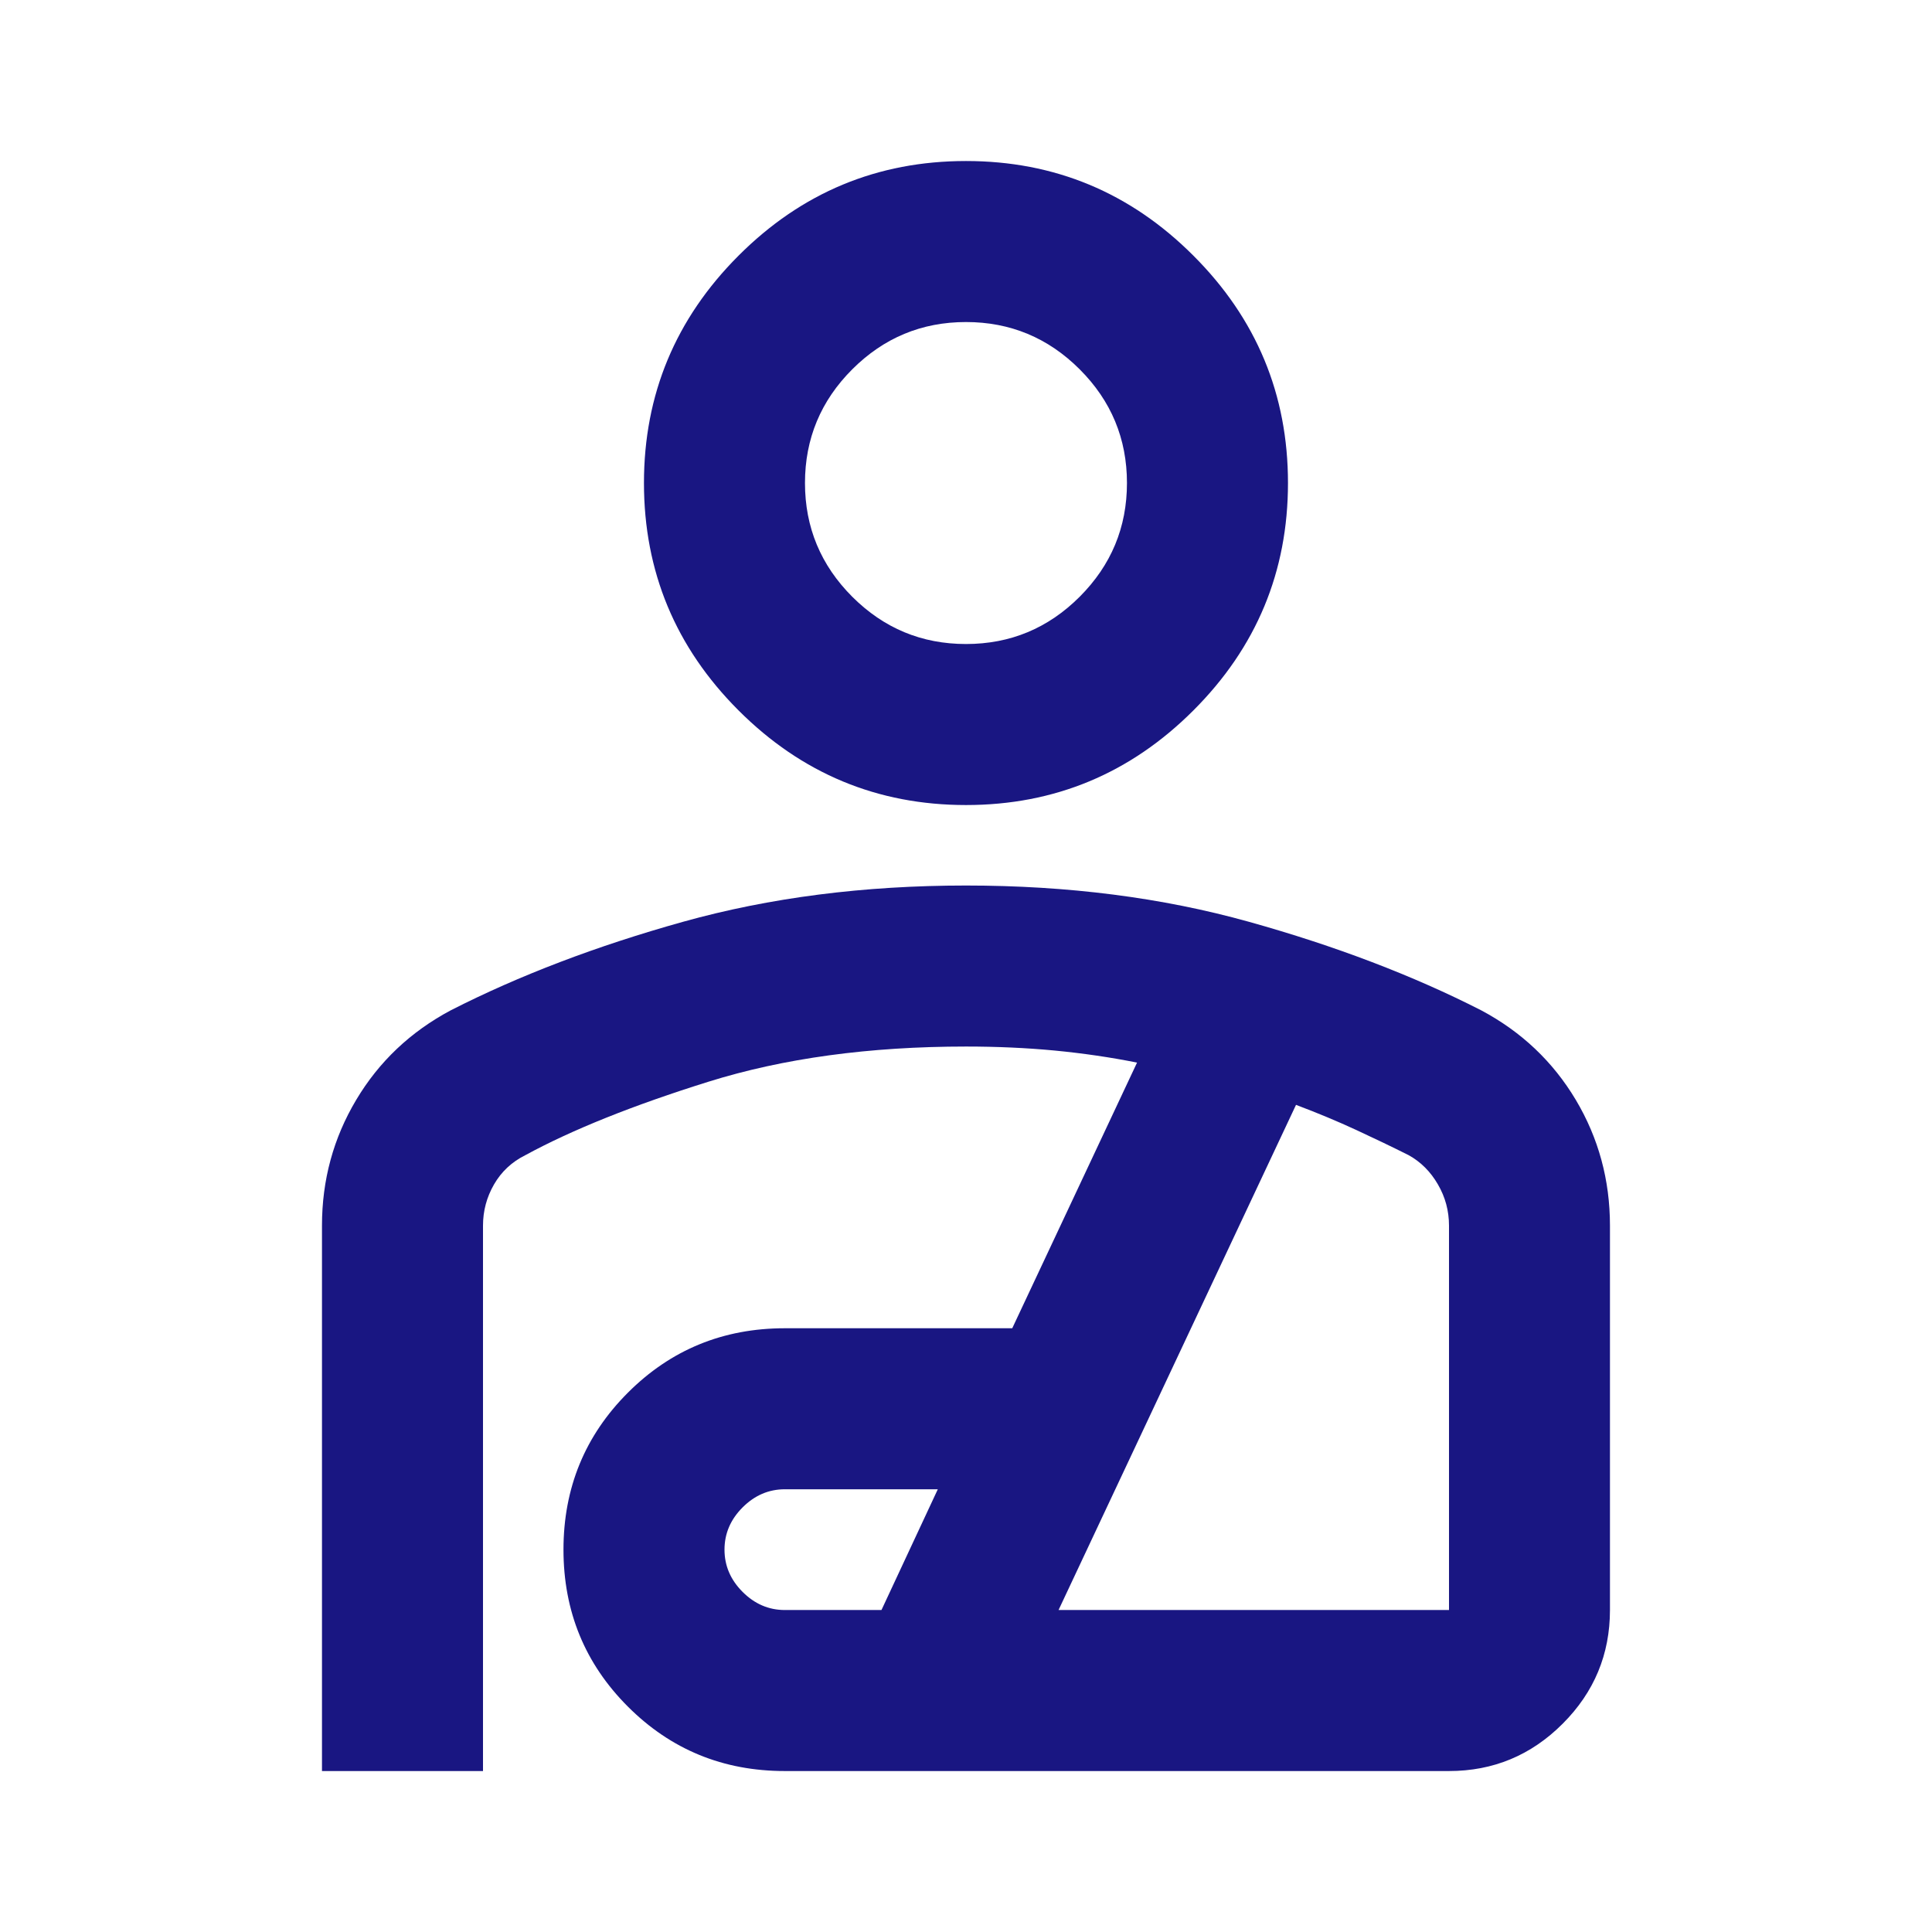
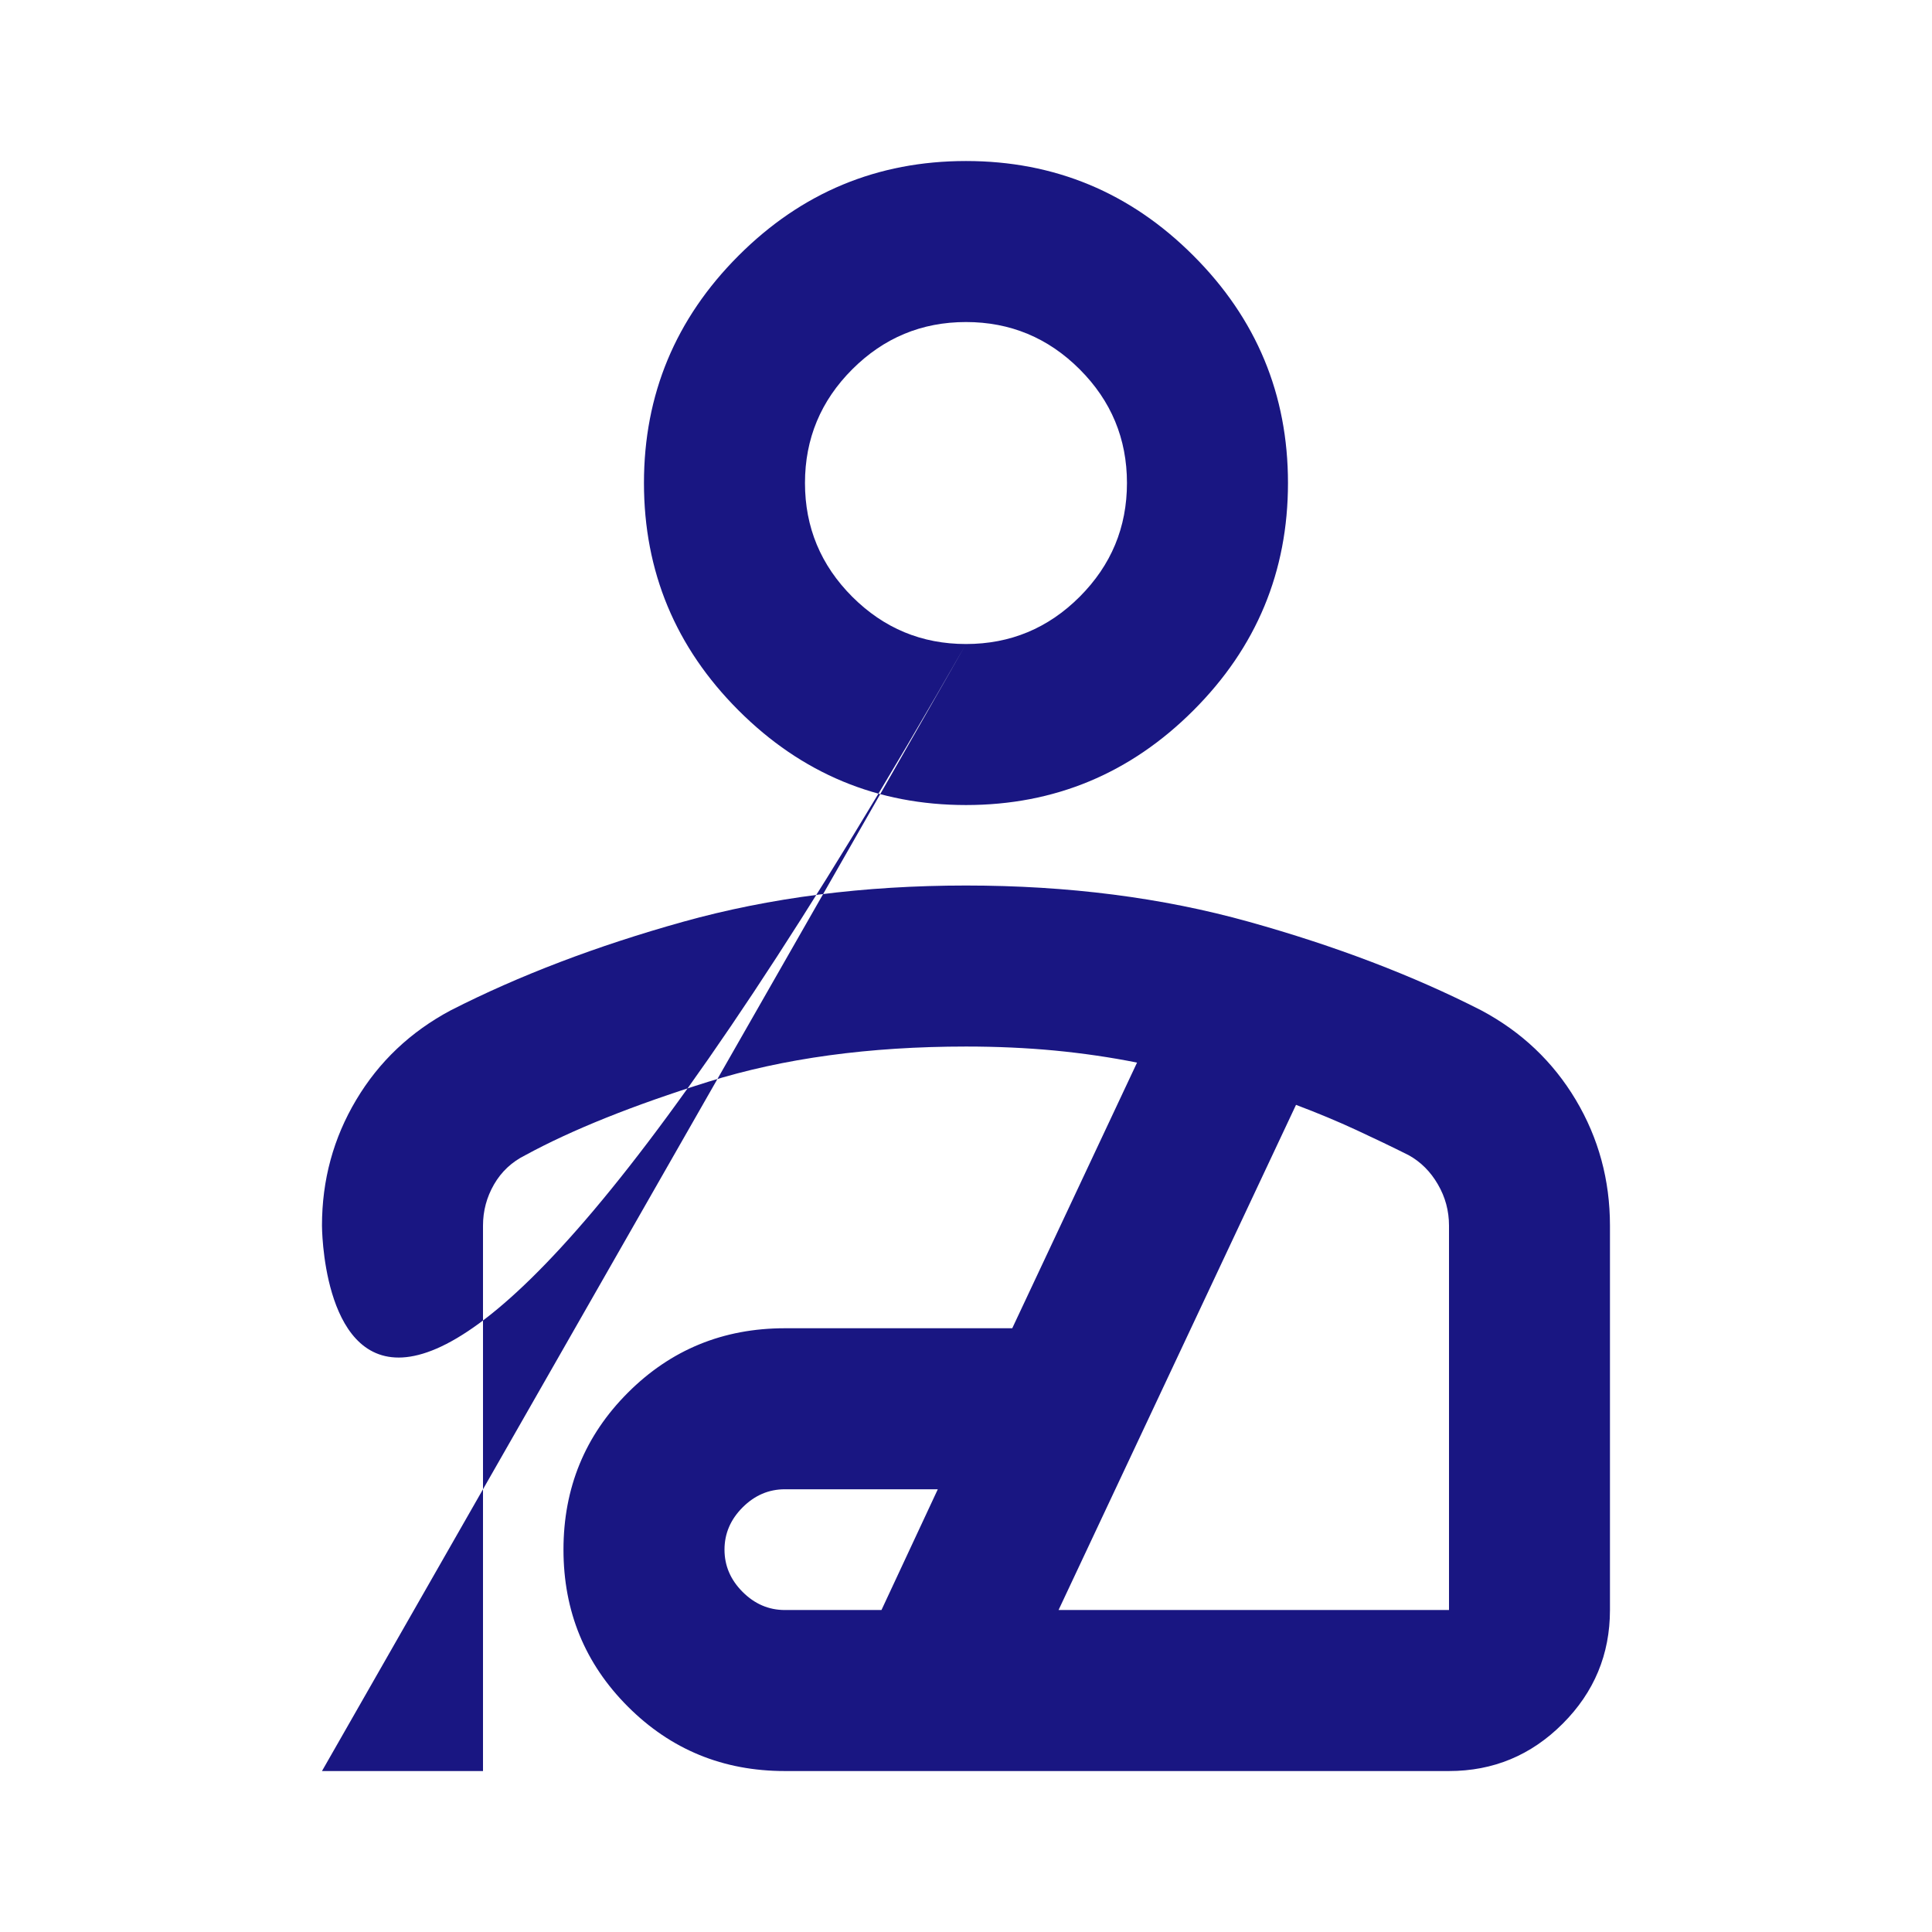
<svg xmlns="http://www.w3.org/2000/svg" width="32" height="32" viewBox="0 0 32 32" fill="none">
  <g>
-     <path d="M10.667 10.667C9.2 10.667 7.944 10.144 6.9 9.1C5.856 8.056 5.333 6.8 5.333 5.333C5.333 3.867 5.856 2.611 6.9 1.567C7.944 0.522 9.2 0 10.667 0C12.133 0 13.389 0.522 14.433 1.567C15.478 2.611 16 3.867 16 5.333C16 6.8 15.478 8.056 14.433 9.1C13.389 10.144 12.133 10.667 10.667 10.667C10.667 10.667 10.667 10.667 10.667 10.667ZM10.667 8C11.4 8 12.028 7.739 12.55 7.217C13.072 6.694 13.333 6.067 13.333 5.333C13.333 4.6 13.072 3.972 12.55 3.45C12.028 2.928 11.4 2.667 10.667 2.667C9.933 2.667 9.306 2.928 8.783 3.45C8.261 3.972 8 4.6 8 5.333C8 6.067 8.261 6.694 8.783 7.217C9.306 7.739 9.933 8 10.667 8C10.667 8 10.667 8 10.667 8ZM0 26.667C0 26.667 0 17.633 0 17.633C0 16.878 0.189 16.183 0.567 15.55C0.944 14.917 1.467 14.422 2.133 14.067C3.267 13.489 4.55 13 5.983 12.6C7.417 12.2 8.978 12 10.667 12C12.356 12 13.917 12.2 15.35 12.6C16.783 13 18.067 13.489 19.2 14.067C19.867 14.422 20.389 14.917 20.767 15.55C21.144 16.183 21.333 16.878 21.333 17.633C21.333 17.633 21.333 24 21.333 24C21.333 24.733 21.072 25.361 20.55 25.883C20.028 26.406 19.4 26.667 18.667 26.667C18.667 26.667 7.667 26.667 7.667 26.667C6.644 26.667 5.778 26.311 5.067 25.6C4.356 24.889 4 24.022 4 23C4 21.978 4.356 21.111 5.067 20.4C5.778 19.689 6.644 19.333 7.667 19.333C7.667 19.333 11.433 19.333 11.433 19.333C11.433 19.333 13.5 14.933 13.5 14.933C13.056 14.844 12.6 14.778 12.133 14.733C11.667 14.689 11.178 14.667 10.667 14.667C9.067 14.667 7.644 14.861 6.4 15.25C5.156 15.639 4.144 16.044 3.367 16.467C3.144 16.578 2.972 16.739 2.85 16.95C2.728 17.161 2.667 17.389 2.667 17.633C2.667 17.633 2.667 26.667 2.667 26.667L0 26.667L0 26.667ZM7.667 24L9.267 24L10.2 22C10.2 22 7.667 22 7.667 22C7.4 22 7.167 22.1 6.967 22.3C6.767 22.5 6.667 22.733 6.667 23C6.667 23.267 6.767 23.5 6.967 23.7C7.167 23.9 7.4 24 7.667 24C7.667 24 7.667 24 7.667 24ZM12.2 24L18.667 24C18.667 24 18.667 17.633 18.667 17.633C18.667 17.389 18.606 17.161 18.483 16.95C18.361 16.739 18.2 16.578 18 16.467C17.733 16.333 17.444 16.194 17.133 16.05C16.822 15.906 16.489 15.767 16.133 15.633C16.133 15.633 12.2 24 12.2 24L12.2 24Z" fill="#191682" transform="translate(5.333 2.667)" />
+     <path d="M10.667 10.667C9.2 10.667 7.944 10.144 6.9 9.1C5.856 8.056 5.333 6.8 5.333 5.333C5.333 3.867 5.856 2.611 6.9 1.567C7.944 0.522 9.2 0 10.667 0C12.133 0 13.389 0.522 14.433 1.567C15.478 2.611 16 3.867 16 5.333C16 6.8 15.478 8.056 14.433 9.1C13.389 10.144 12.133 10.667 10.667 10.667C10.667 10.667 10.667 10.667 10.667 10.667ZM10.667 8C11.4 8 12.028 7.739 12.55 7.217C13.072 6.694 13.333 6.067 13.333 5.333C13.333 4.6 13.072 3.972 12.55 3.45C12.028 2.928 11.4 2.667 10.667 2.667C9.933 2.667 9.306 2.928 8.783 3.45C8.261 3.972 8 4.6 8 5.333C8 6.067 8.261 6.694 8.783 7.217C9.306 7.739 9.933 8 10.667 8C10.667 8 10.667 8 10.667 8ZC0 26.667 0 17.633 0 17.633C0 16.878 0.189 16.183 0.567 15.55C0.944 14.917 1.467 14.422 2.133 14.067C3.267 13.489 4.55 13 5.983 12.6C7.417 12.2 8.978 12 10.667 12C12.356 12 13.917 12.2 15.35 12.6C16.783 13 18.067 13.489 19.2 14.067C19.867 14.422 20.389 14.917 20.767 15.55C21.144 16.183 21.333 16.878 21.333 17.633C21.333 17.633 21.333 24 21.333 24C21.333 24.733 21.072 25.361 20.55 25.883C20.028 26.406 19.4 26.667 18.667 26.667C18.667 26.667 7.667 26.667 7.667 26.667C6.644 26.667 5.778 26.311 5.067 25.6C4.356 24.889 4 24.022 4 23C4 21.978 4.356 21.111 5.067 20.4C5.778 19.689 6.644 19.333 7.667 19.333C7.667 19.333 11.433 19.333 11.433 19.333C11.433 19.333 13.5 14.933 13.5 14.933C13.056 14.844 12.6 14.778 12.133 14.733C11.667 14.689 11.178 14.667 10.667 14.667C9.067 14.667 7.644 14.861 6.4 15.25C5.156 15.639 4.144 16.044 3.367 16.467C3.144 16.578 2.972 16.739 2.85 16.95C2.728 17.161 2.667 17.389 2.667 17.633C2.667 17.633 2.667 26.667 2.667 26.667L0 26.667L0 26.667ZM7.667 24L9.267 24L10.2 22C10.2 22 7.667 22 7.667 22C7.4 22 7.167 22.1 6.967 22.3C6.767 22.5 6.667 22.733 6.667 23C6.667 23.267 6.767 23.5 6.967 23.7C7.167 23.9 7.4 24 7.667 24C7.667 24 7.667 24 7.667 24ZM12.2 24L18.667 24C18.667 24 18.667 17.633 18.667 17.633C18.667 17.389 18.606 17.161 18.483 16.95C18.361 16.739 18.2 16.578 18 16.467C17.733 16.333 17.444 16.194 17.133 16.05C16.822 15.906 16.489 15.767 16.133 15.633C16.133 15.633 12.2 24 12.2 24L12.2 24Z" fill="#191682" transform="translate(5.333 2.667)" />
  </g>
</svg>